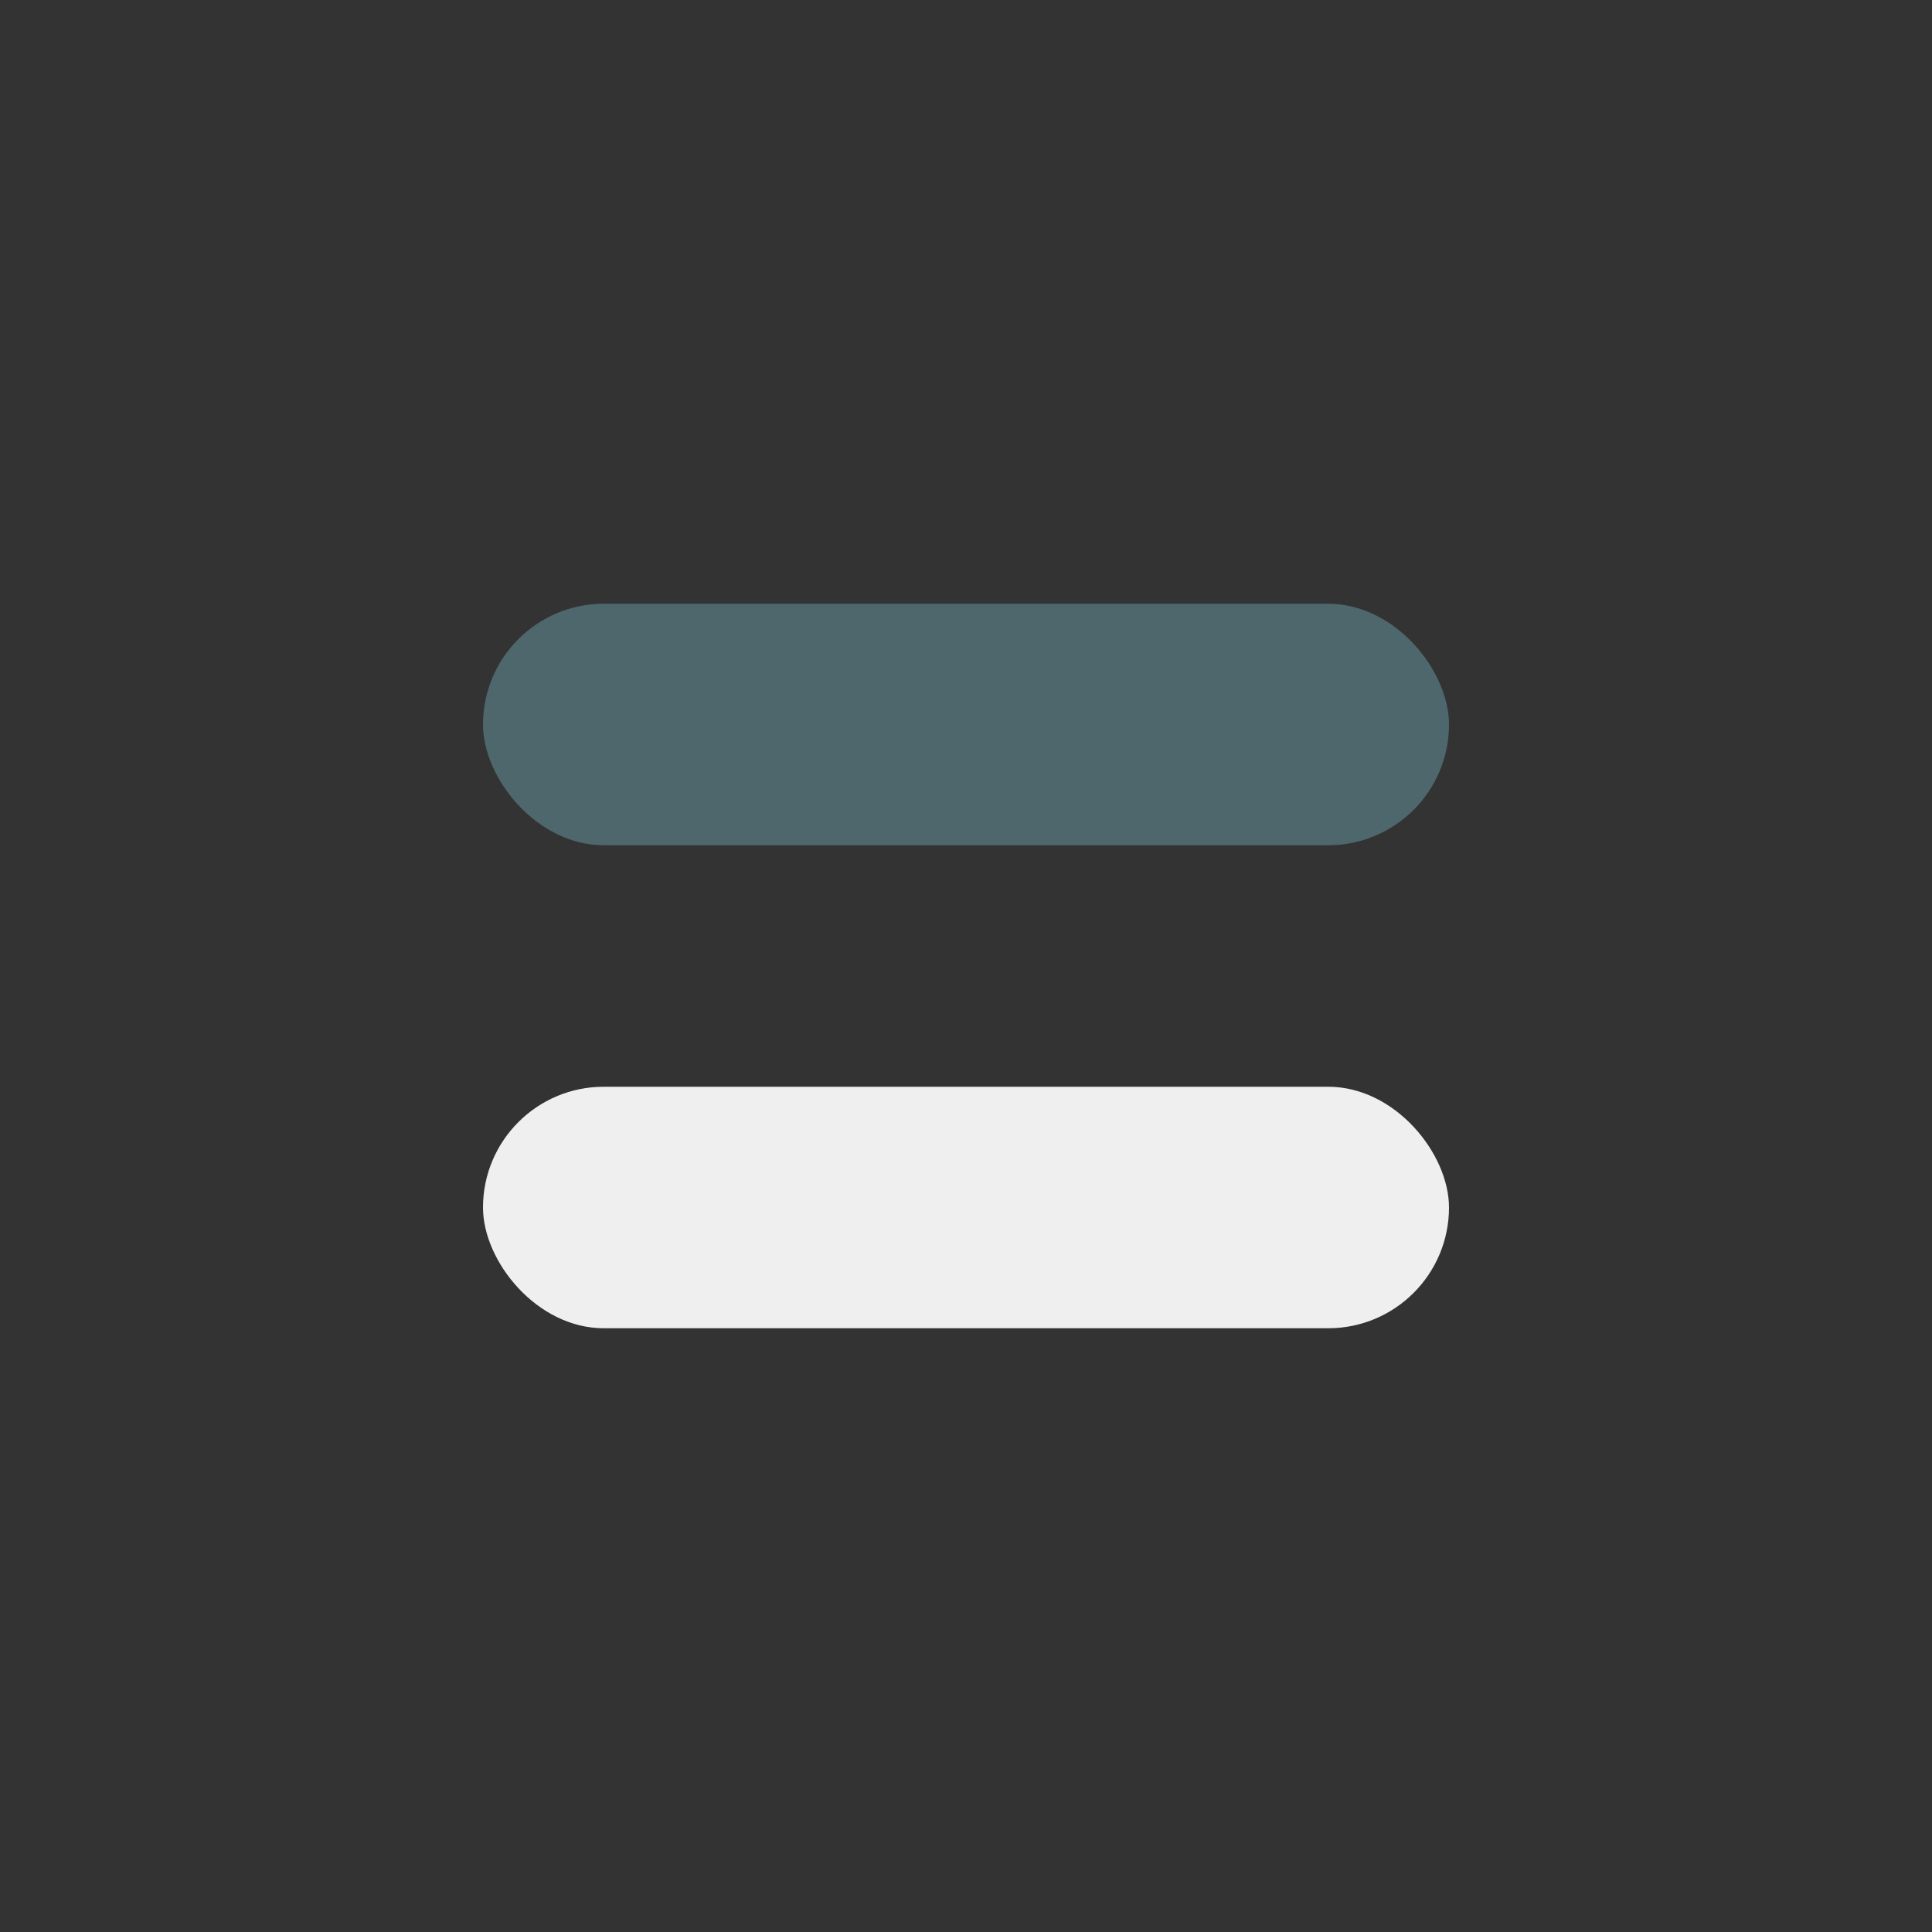
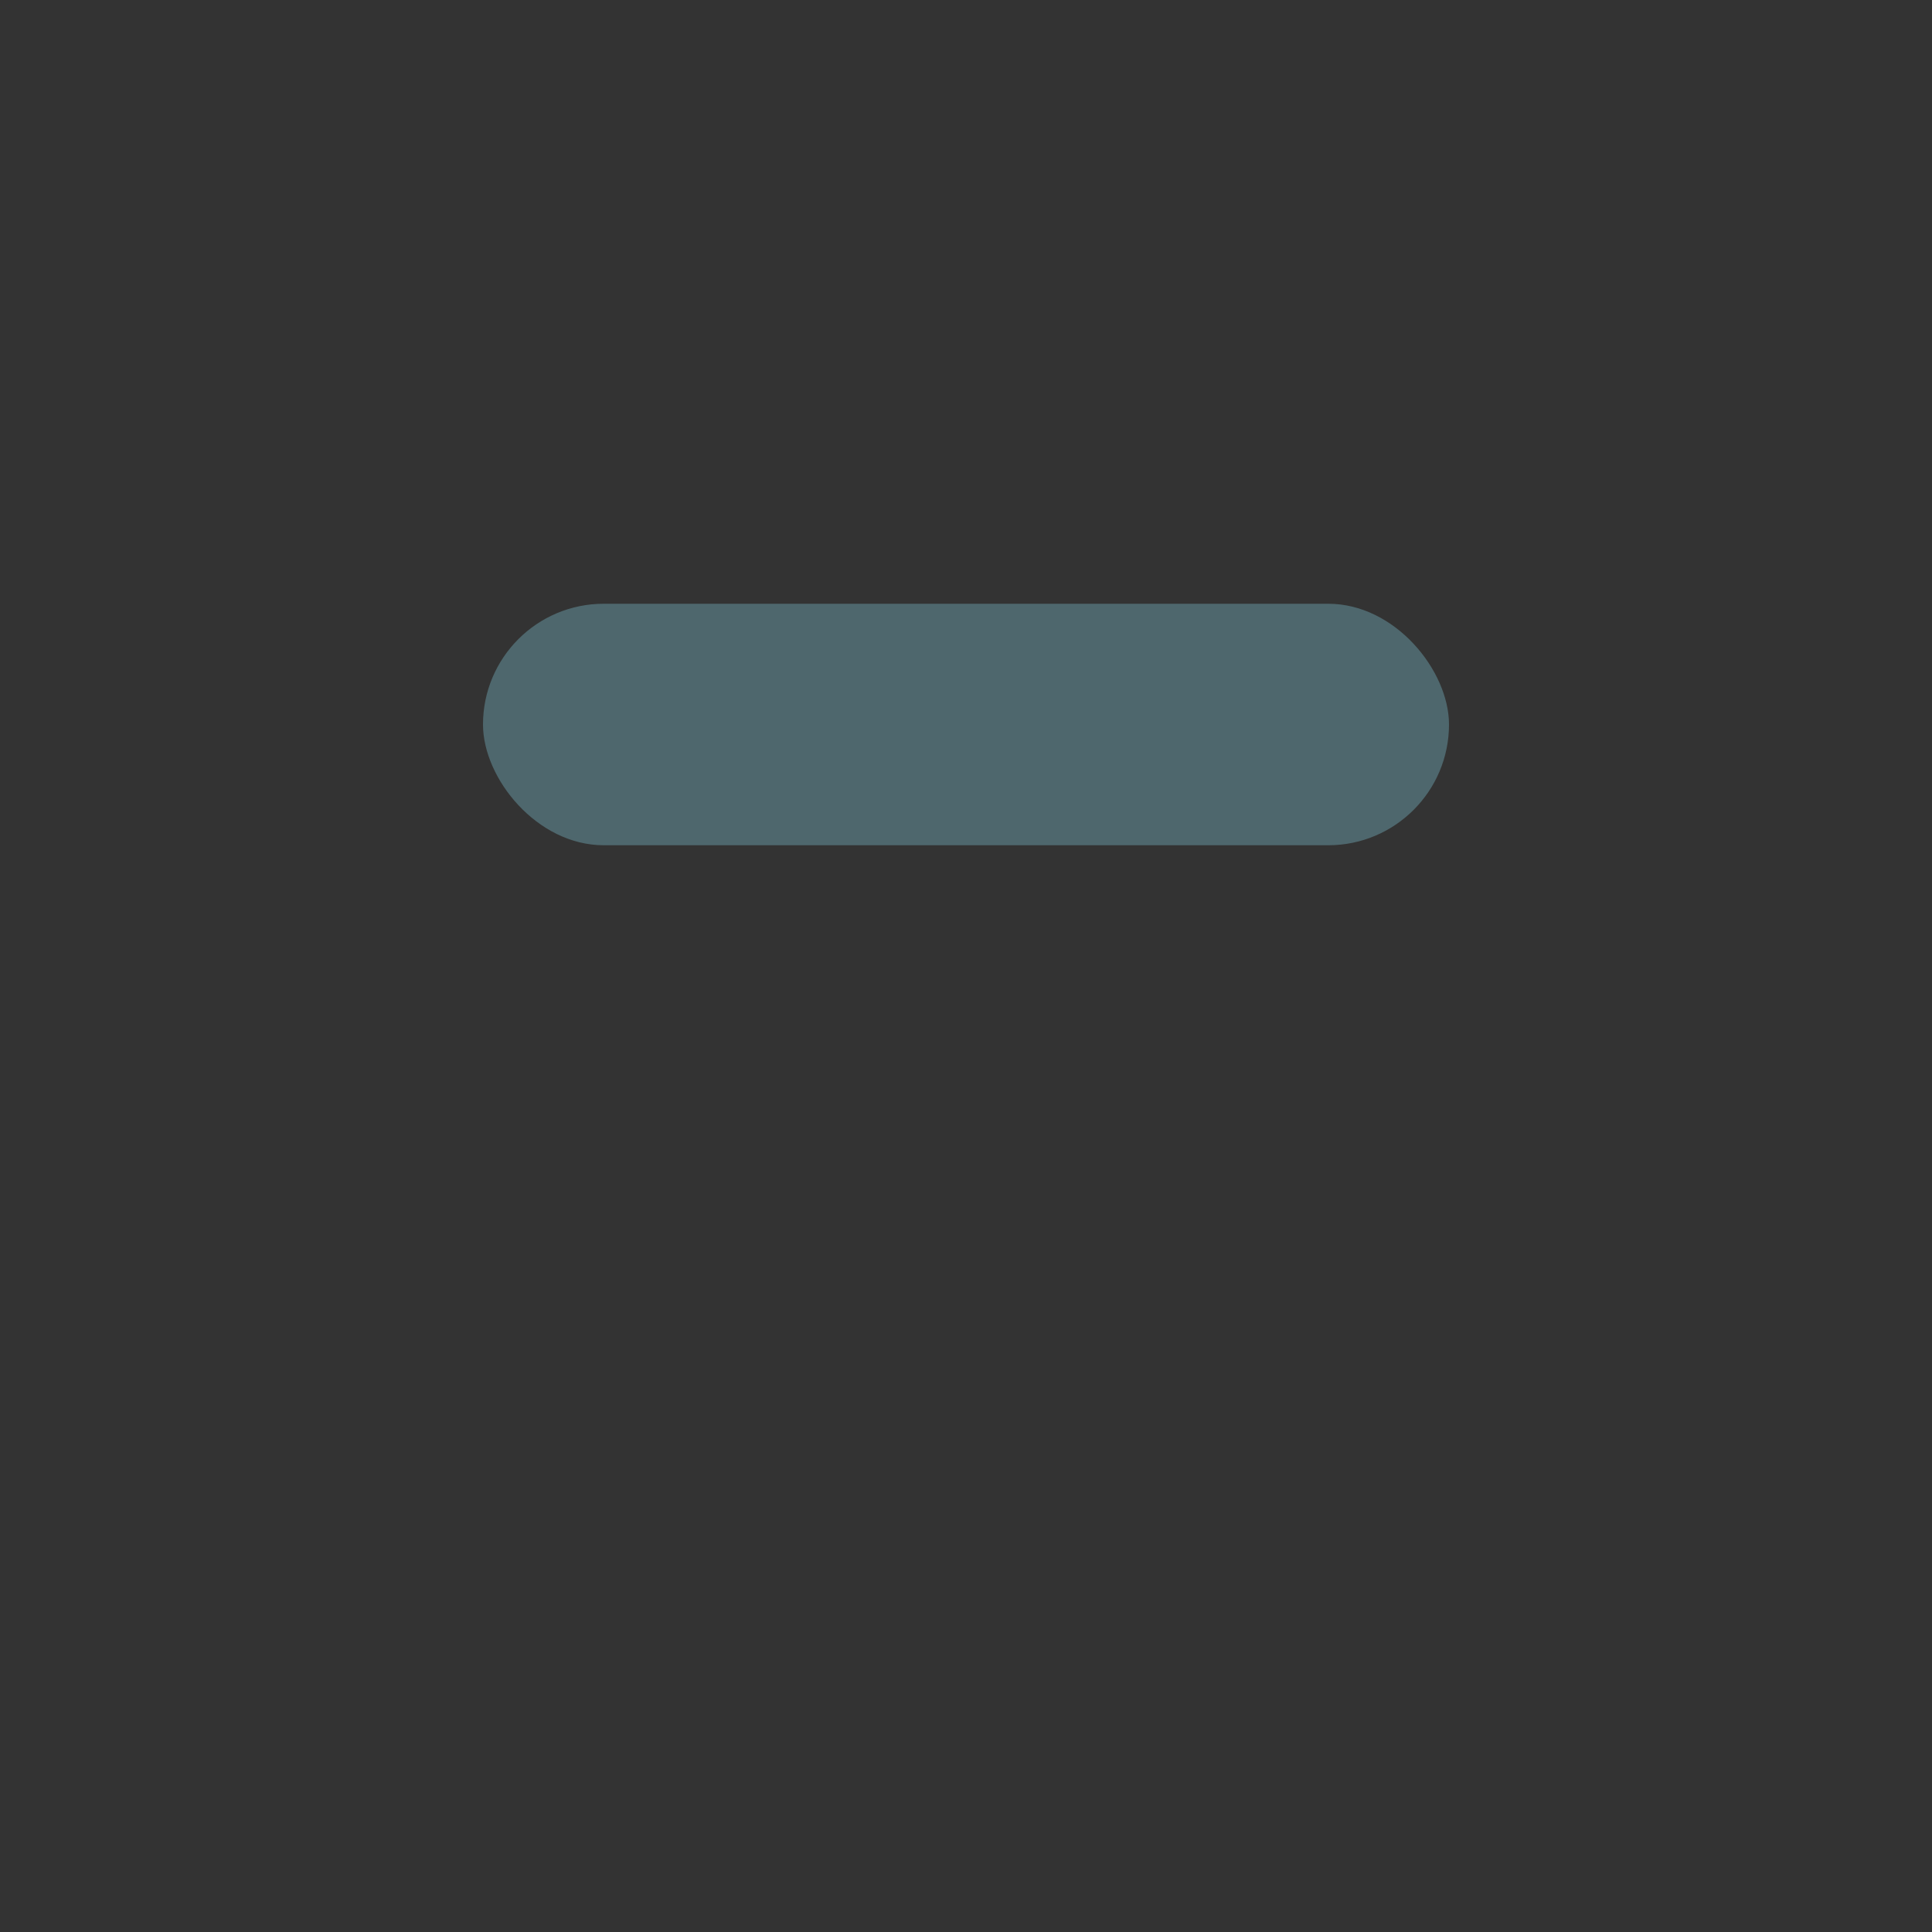
<svg xmlns="http://www.w3.org/2000/svg" width="32" height="32" viewBox="0 0 32 32">
  <rect x="0" y="0" width="32" height="32" fill="#333333" stroke="none" />
  <rect x="8" y="10" width="16" height="4" rx="2" fill="#4E676D" />
-   <rect x="8" y="18" width="16" height="4" rx="2" fill="#EFEFEF" />
</svg>